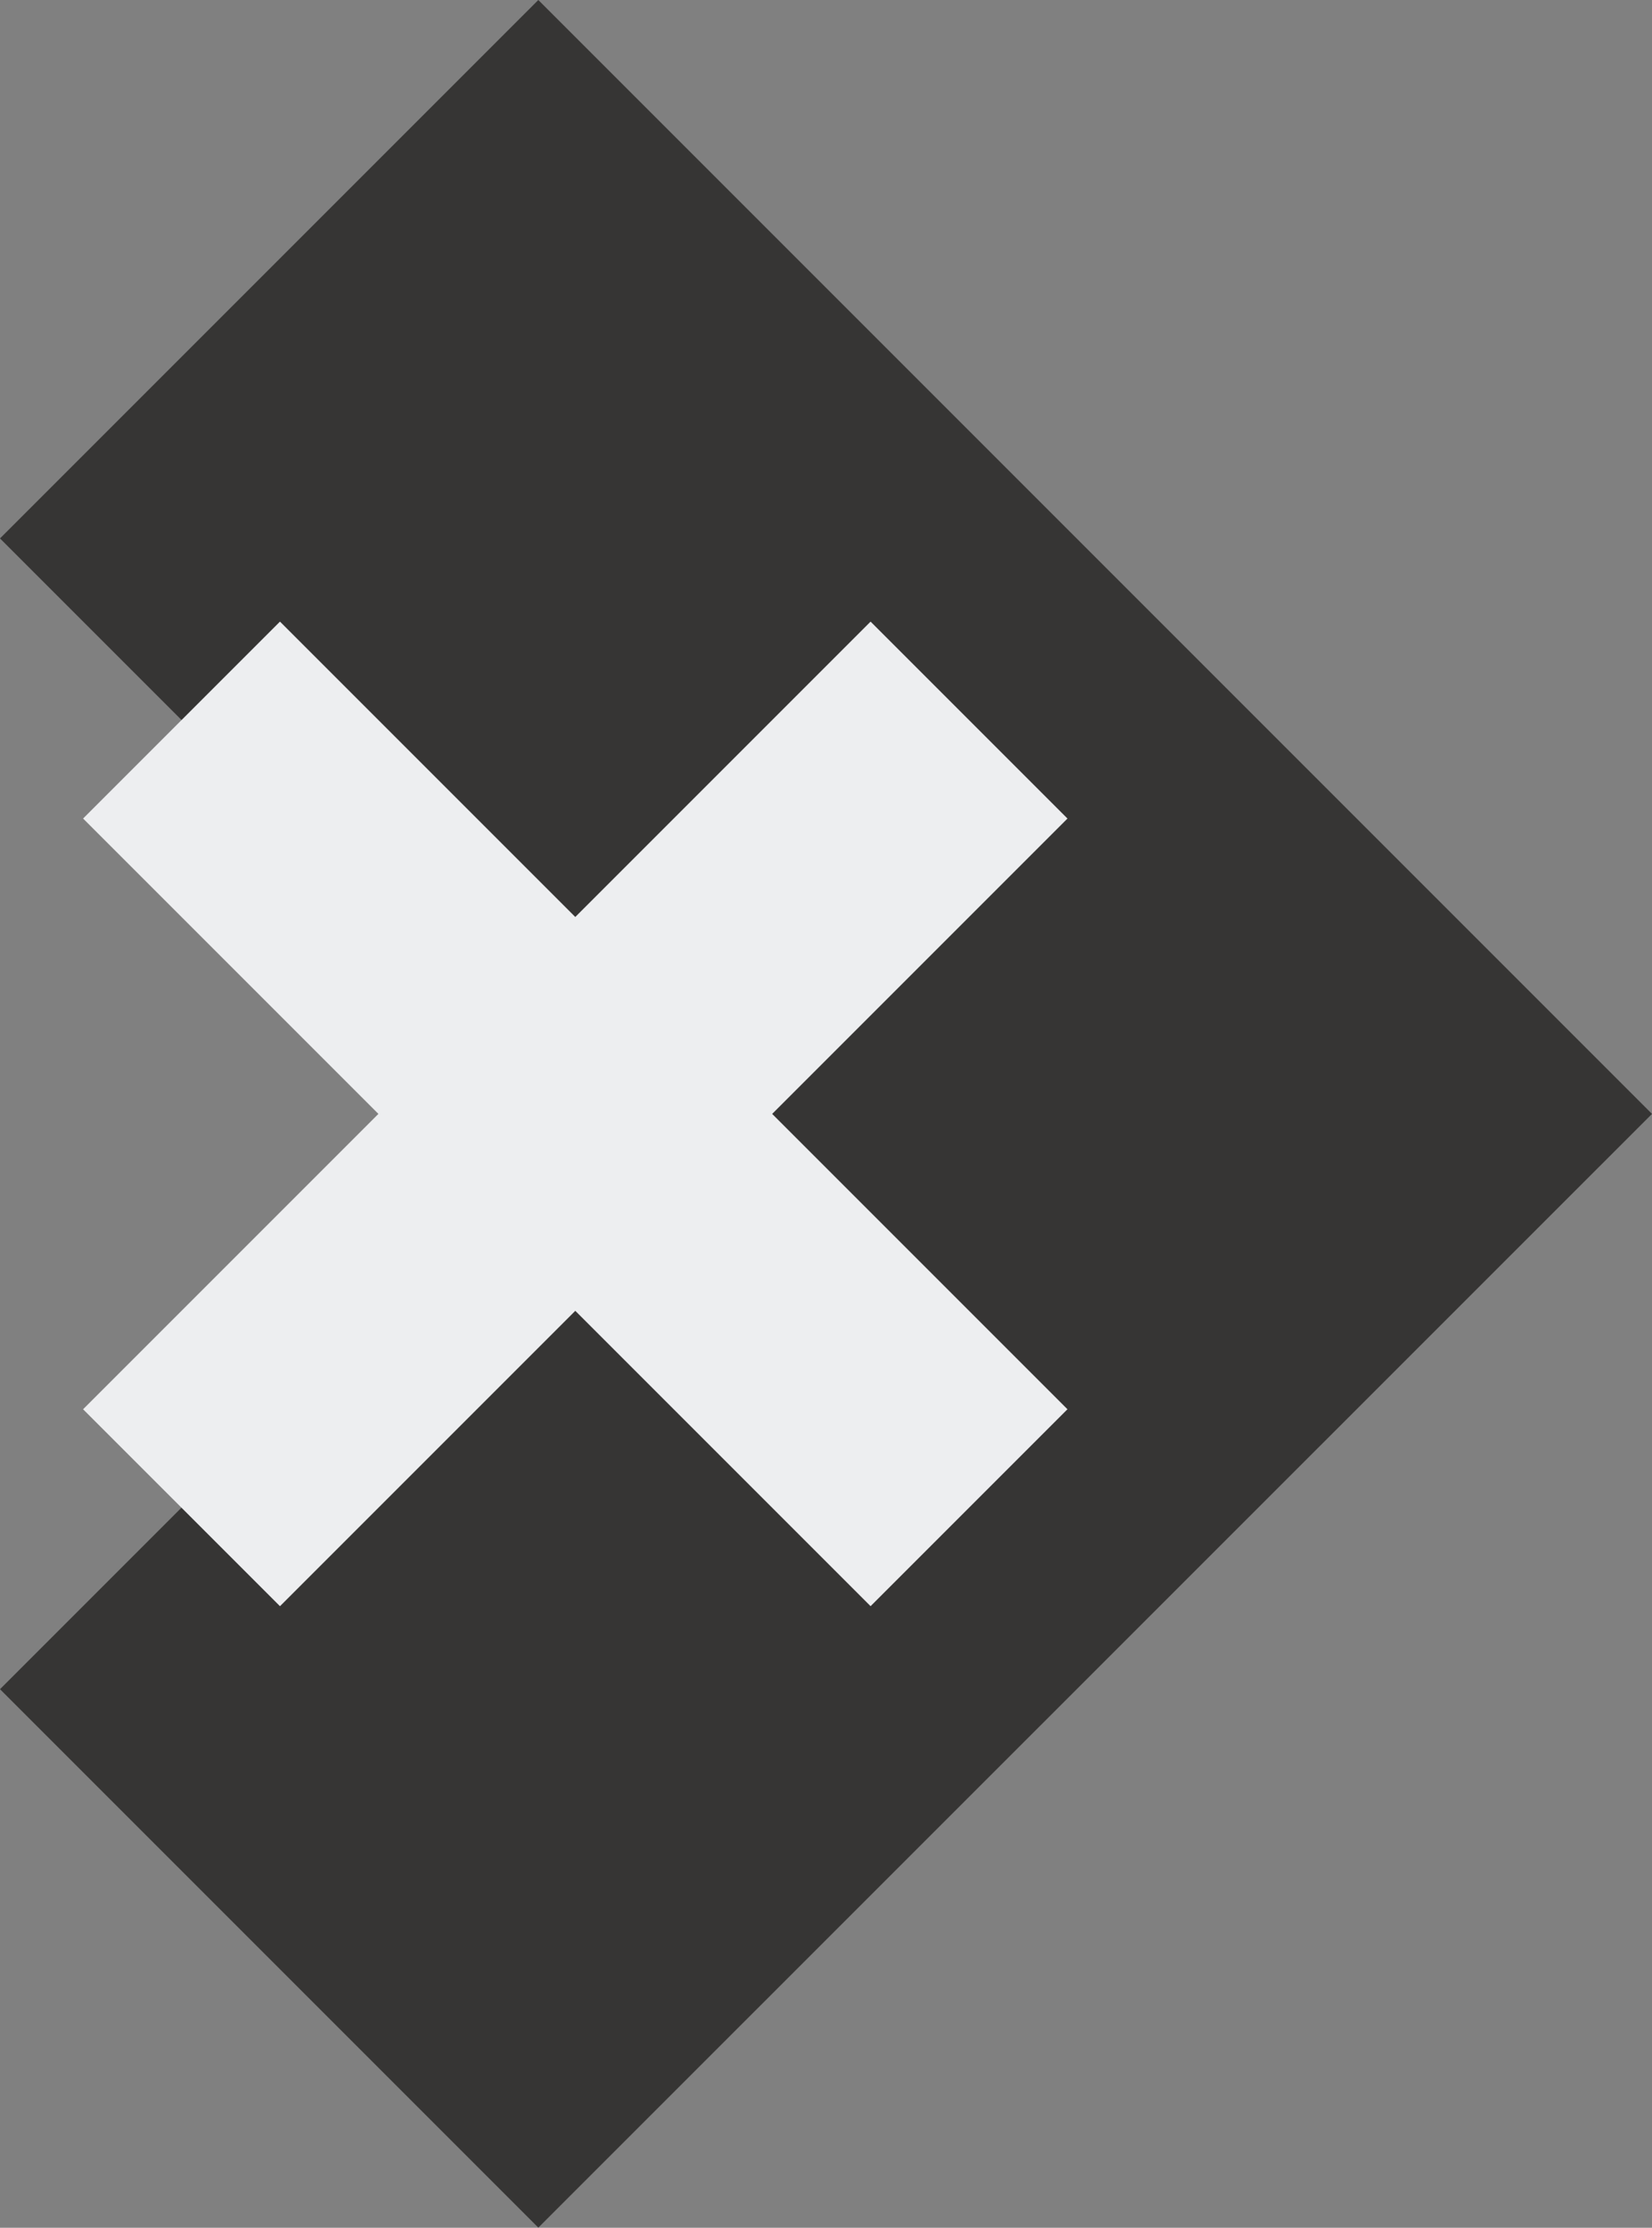
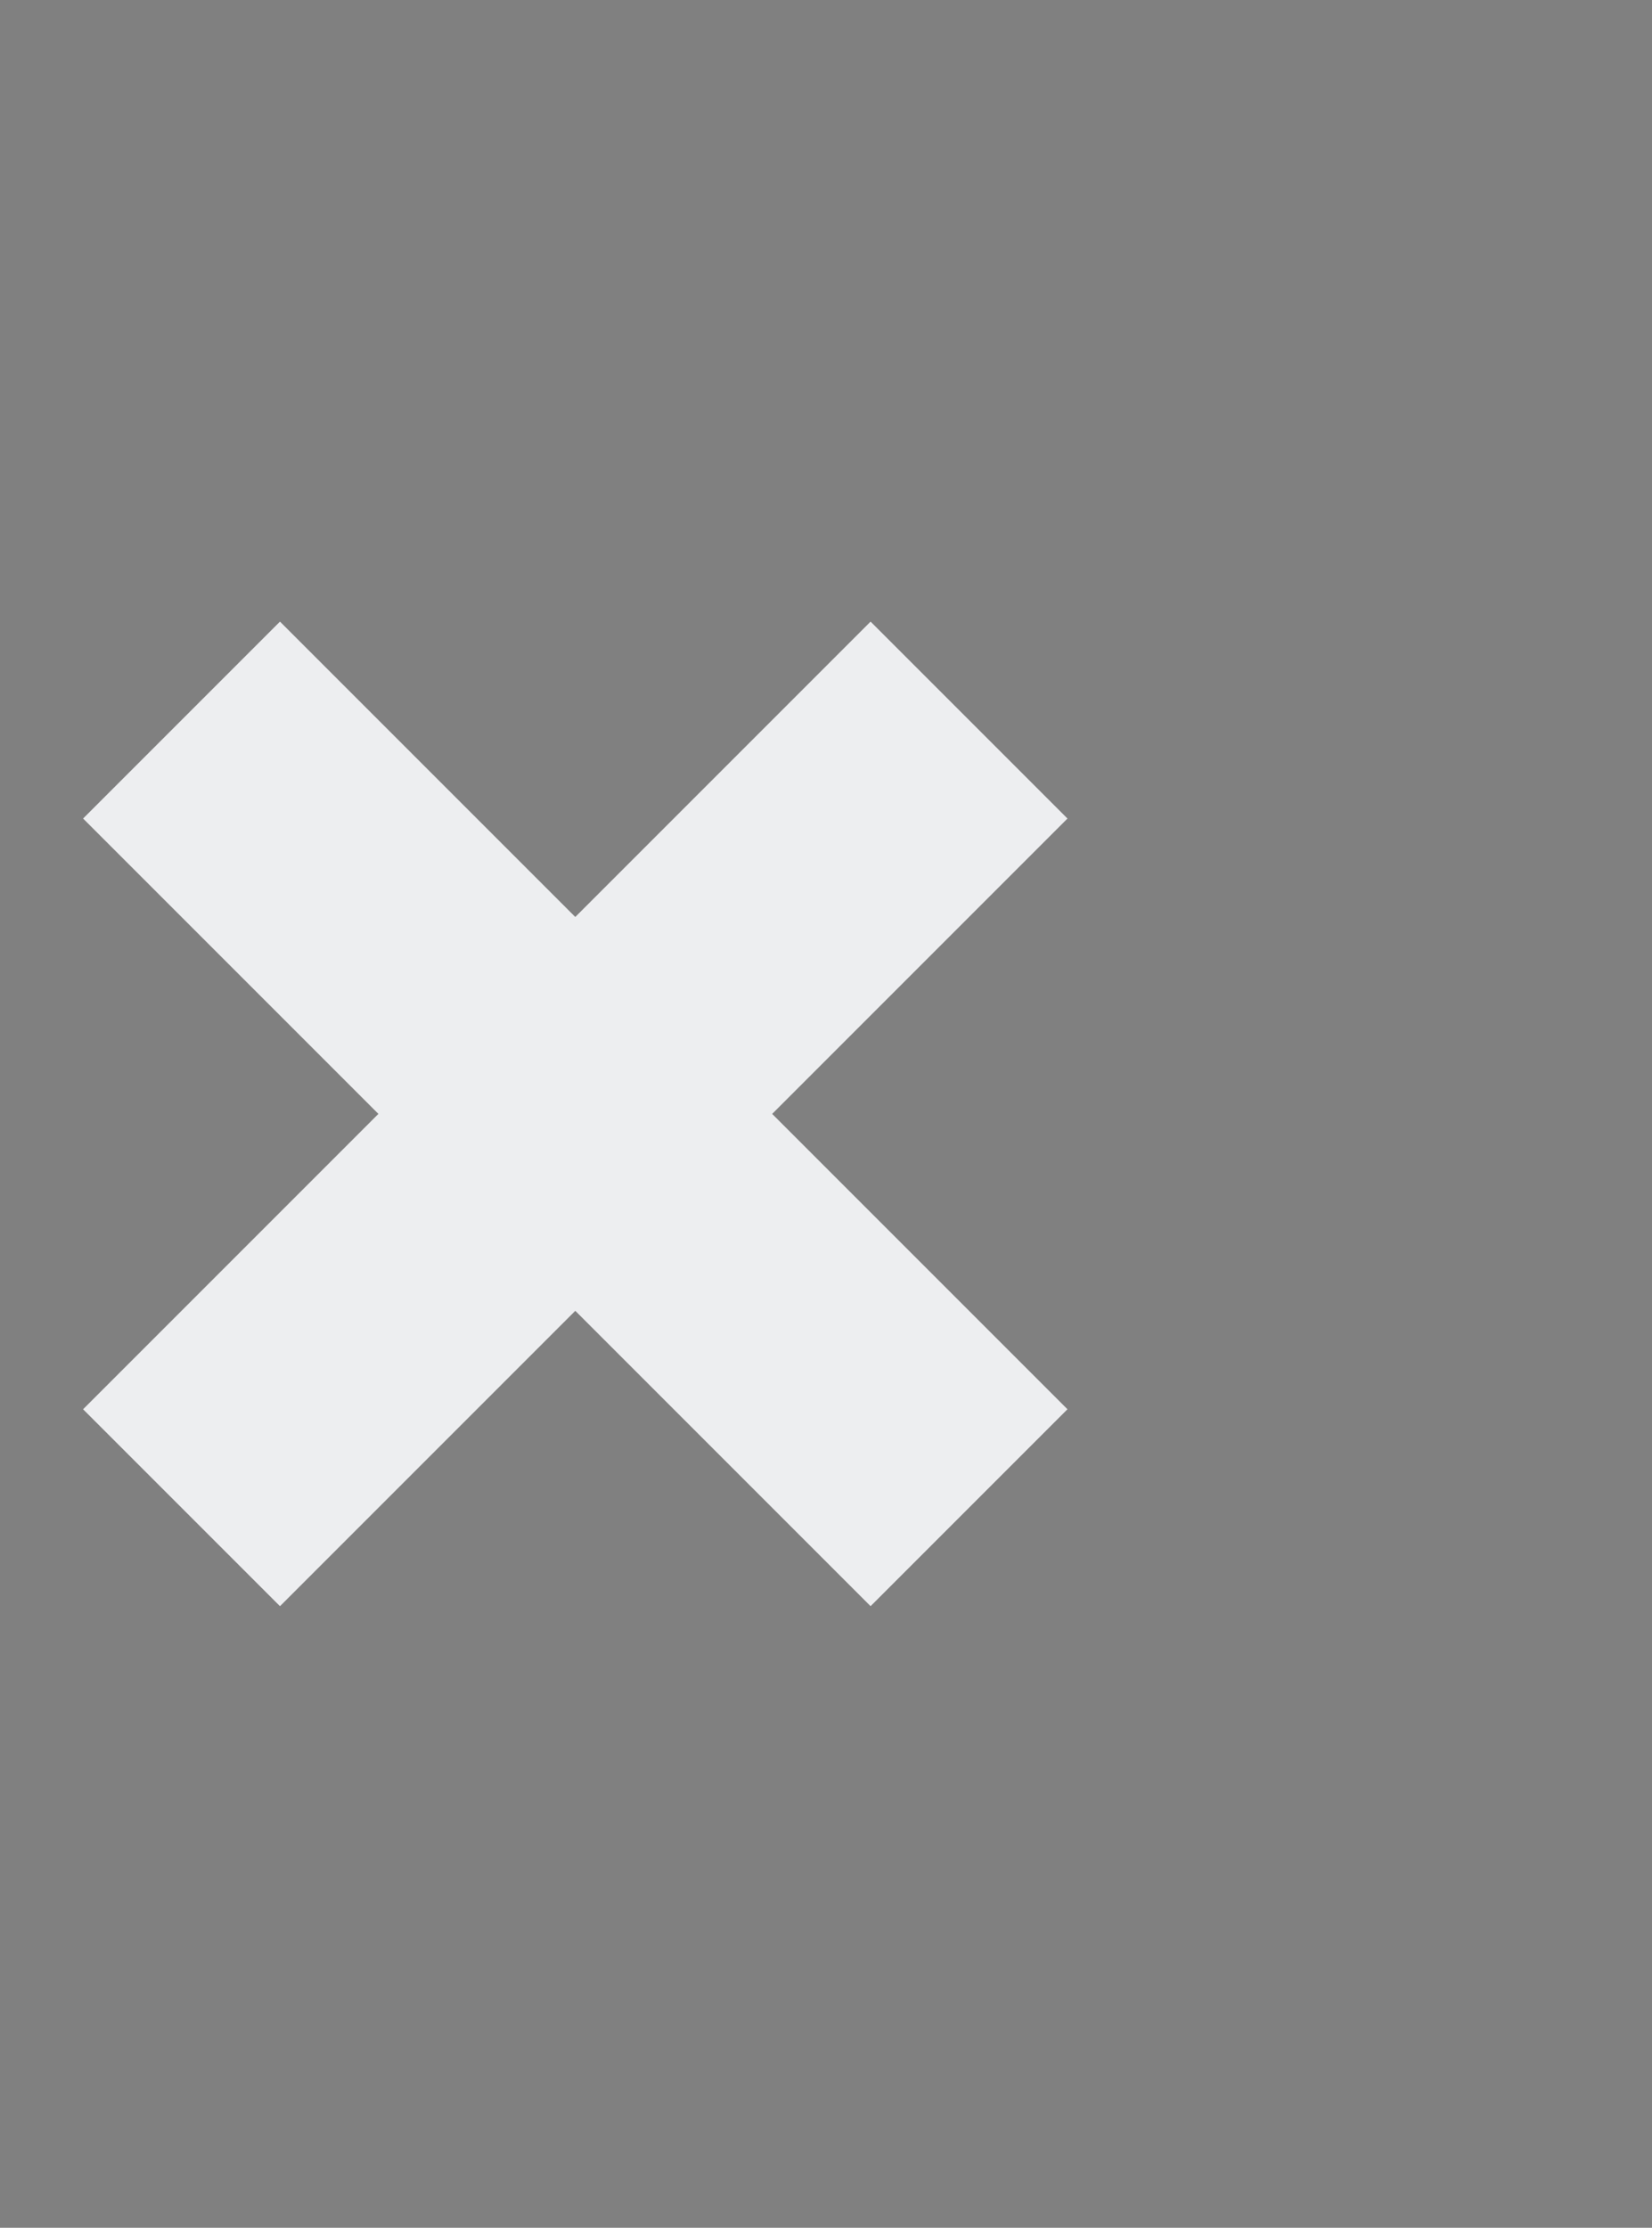
<svg xmlns="http://www.w3.org/2000/svg" width="18.511" height="24.958" viewBox="0 0 18.511 24.958">
  <rect x="0" y="0" width="18.511" height="24.958" fill="#808080" stroke="none" />
  <g id="Grupo_1799" data-name="Grupo 1799" transform="translate(-919.166 -1063.423)">
    <g id="Grupo_1797" data-name="Grupo 1797" transform="translate(613 -704.187)">
-       <path id="Trazado_15" data-name="Trazado 15" d="M6.032,18.511l6.446-6.446,6.446,6.446,6.032-6.032L12.479,0,0,12.479Z" transform="translate(324.677 1767.61) rotate(90)" fill="#363534" />
      <g id="Grupo_11" data-name="Grupo 11" transform="translate(318.127 1774.574) rotate(90)">
        <rect id="Rectángulo_36" data-name="Rectángulo 36" width="3.12" height="12.479" transform="translate(2.206 11.03) rotate(-135)" fill="#edeef0" />
        <rect id="Rectángulo_37" data-name="Rectángulo 37" width="3.12" height="12.479" transform="translate(0 2.206) rotate(-45)" fill="#edeef0" />
      </g>
    </g>
  </g>
</svg>